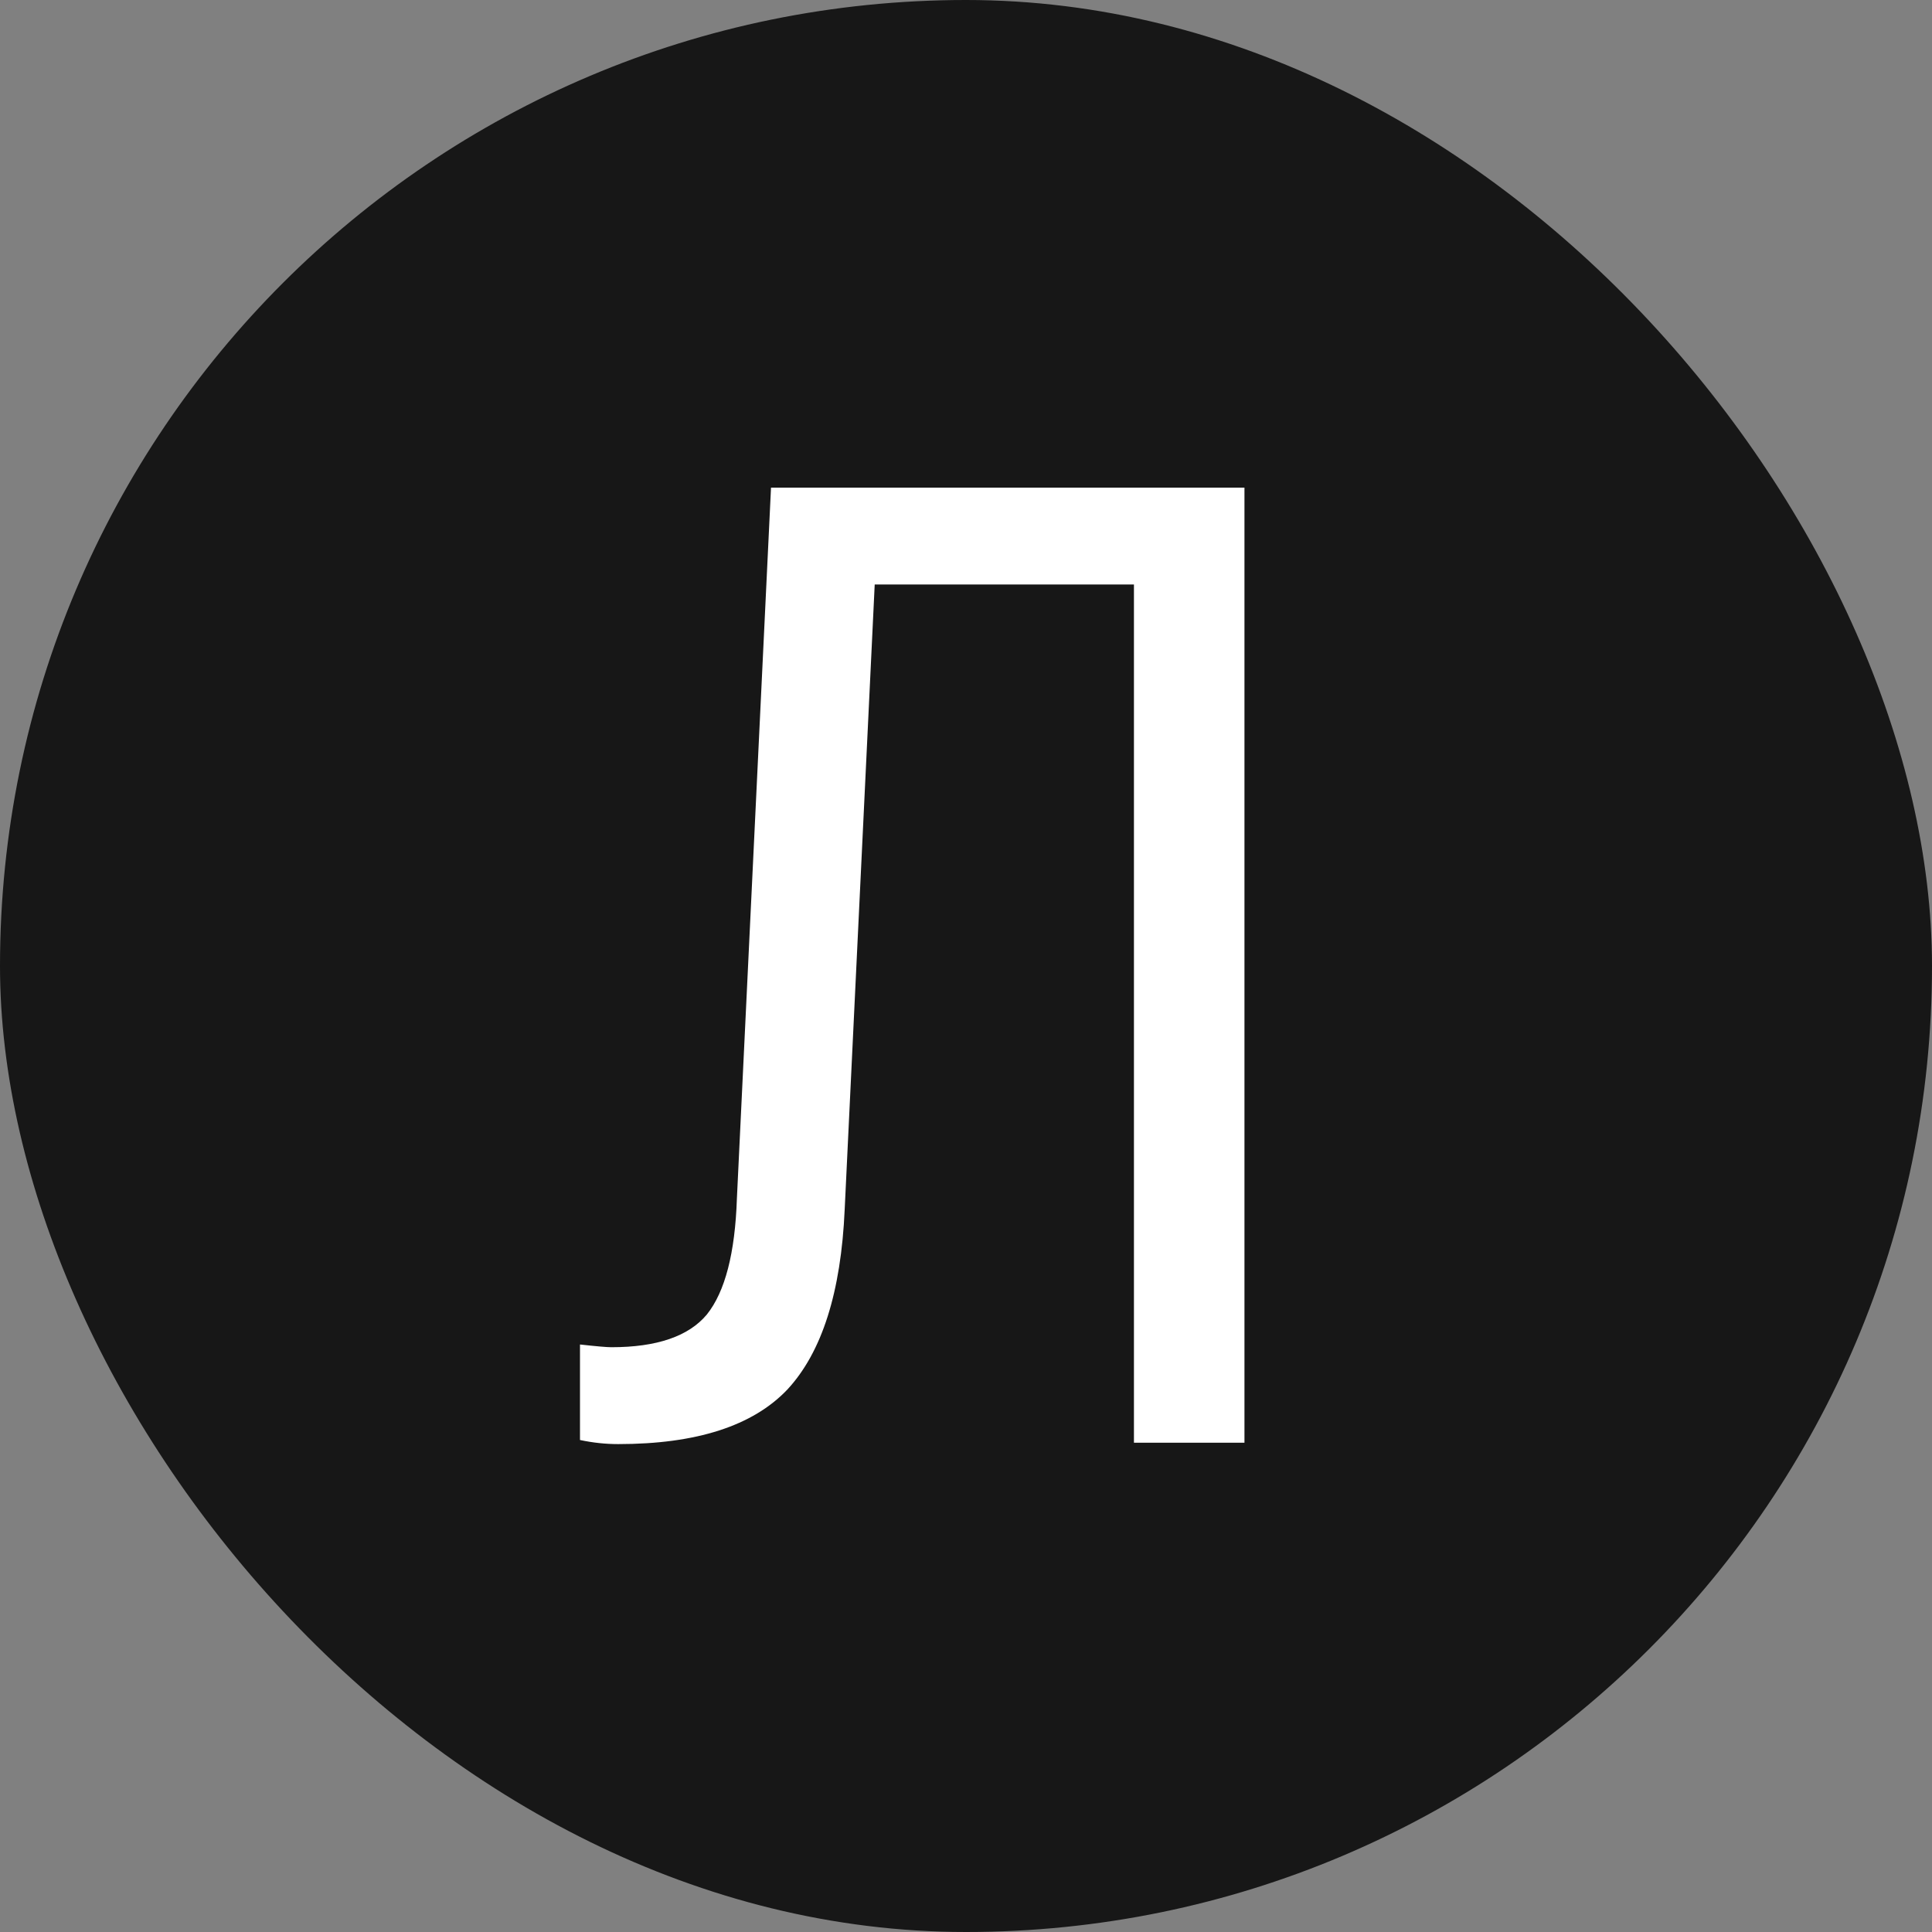
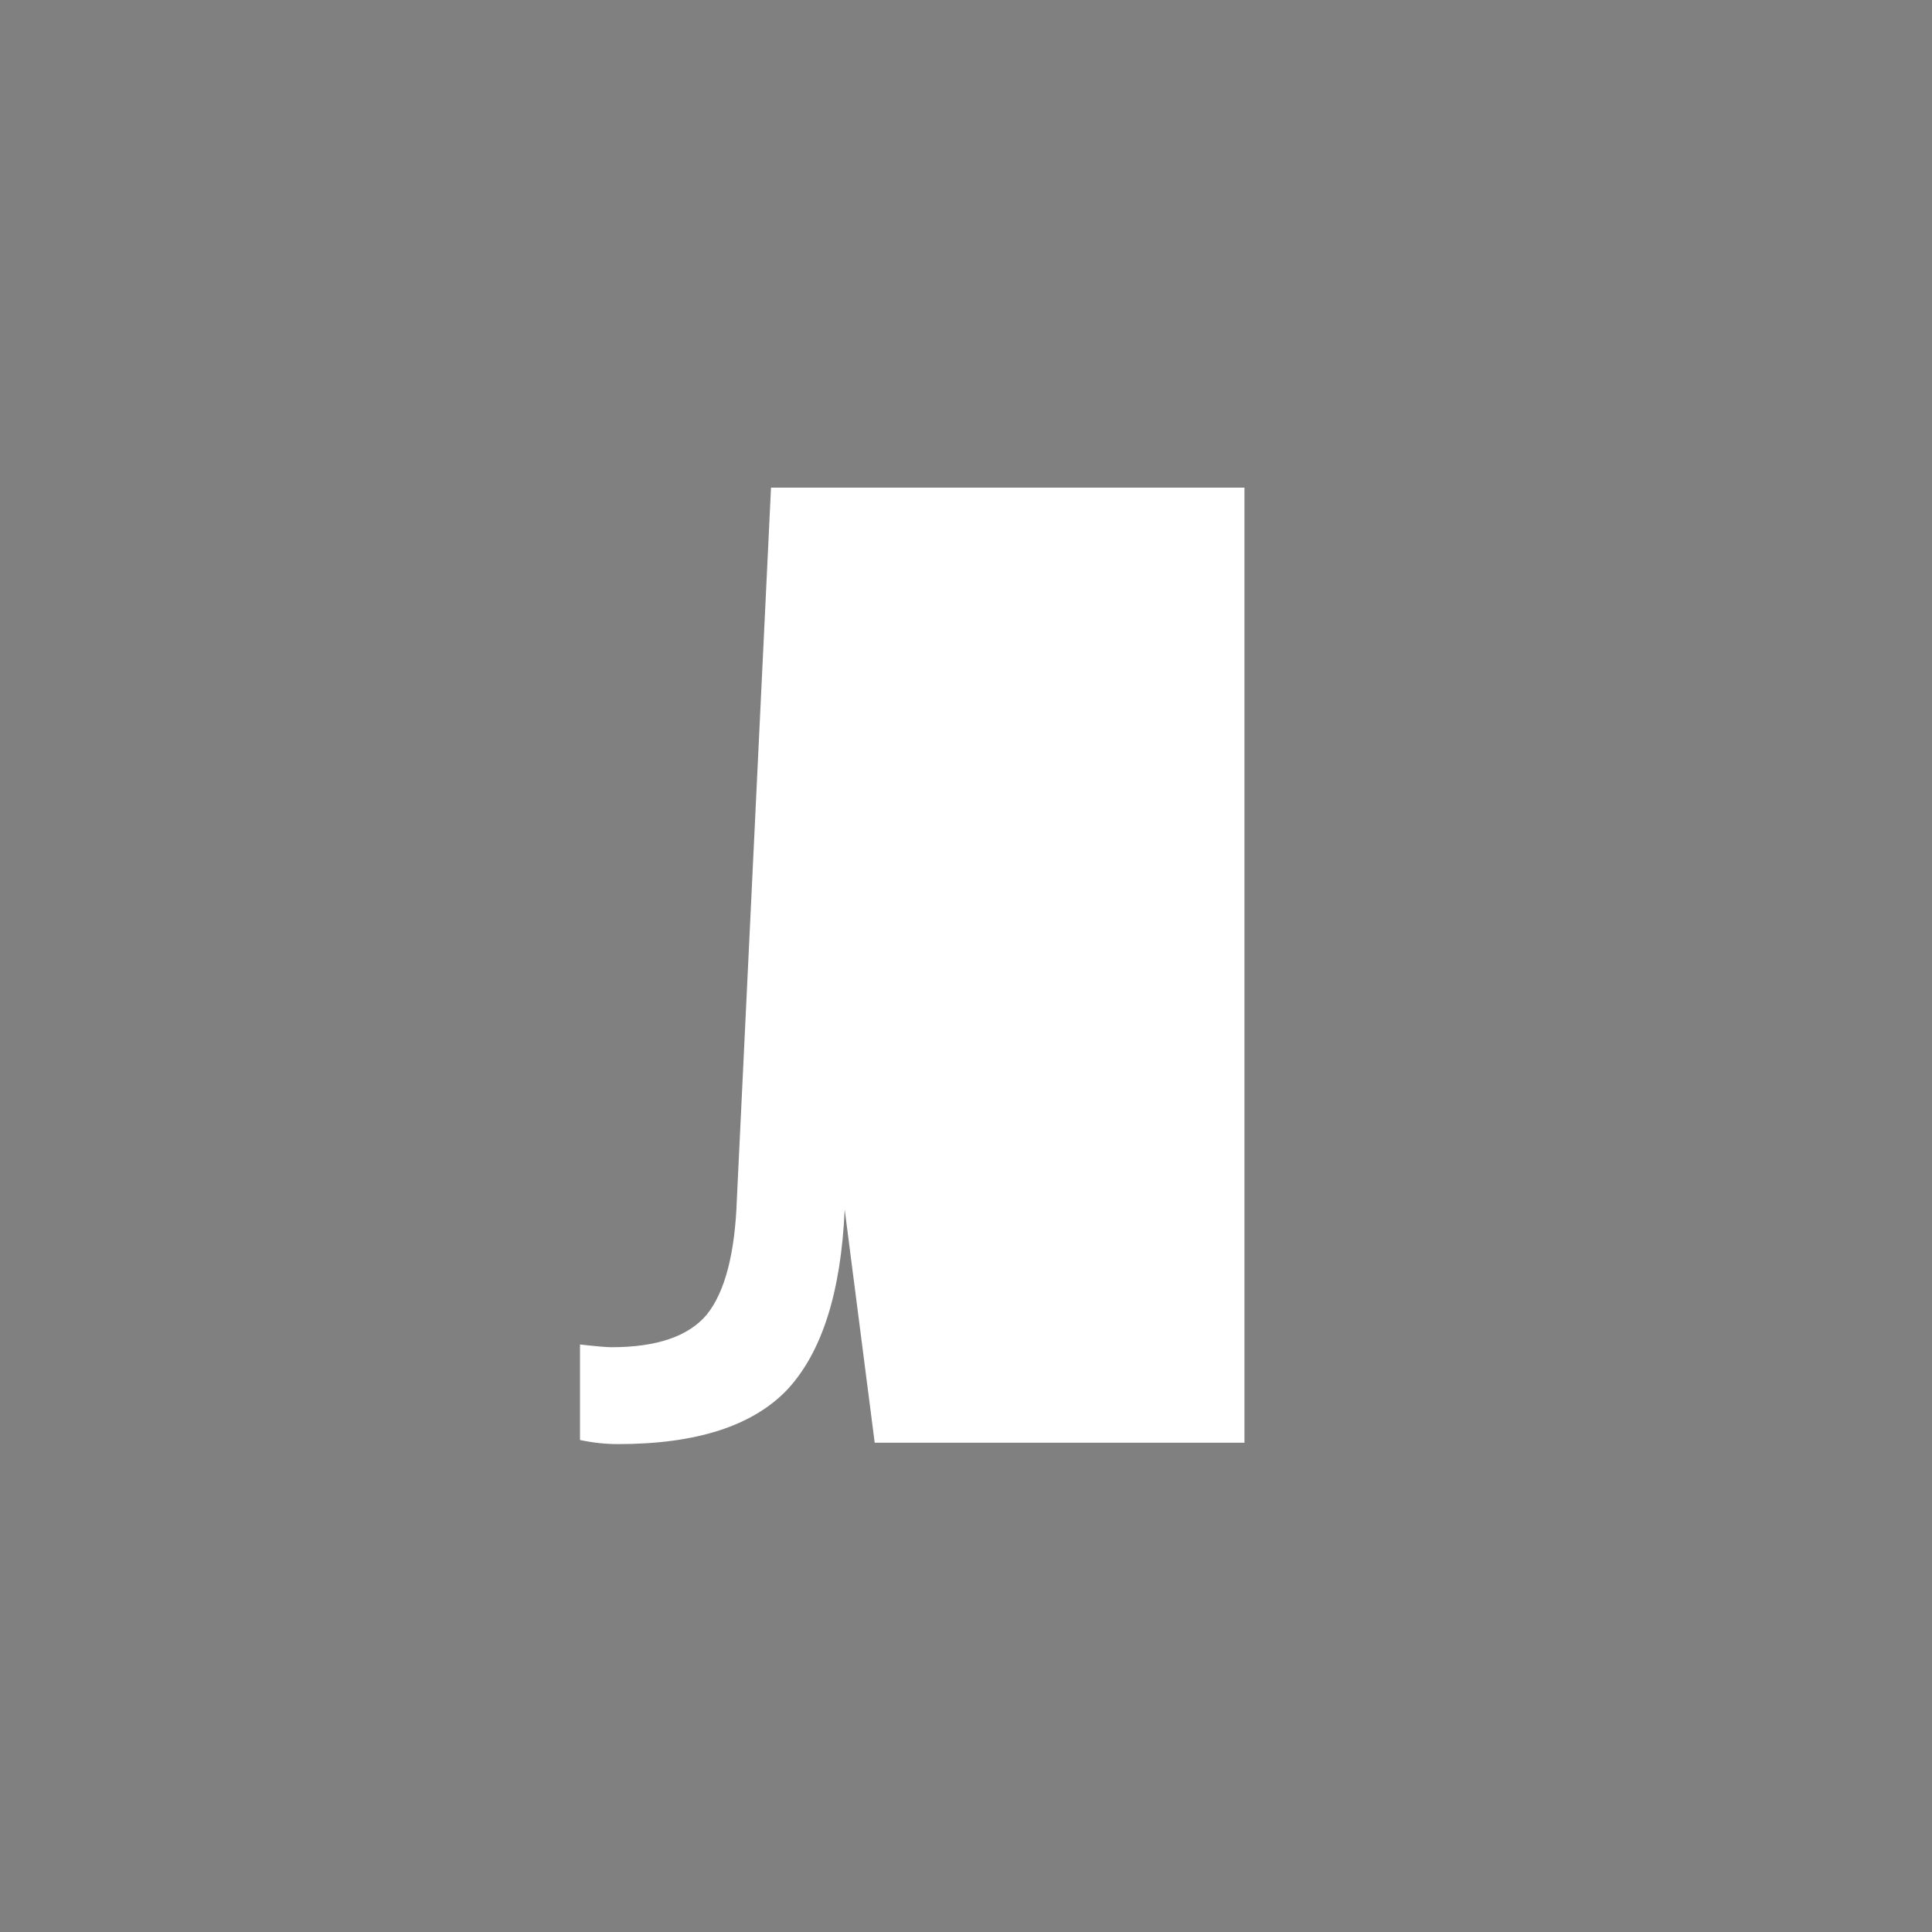
<svg xmlns="http://www.w3.org/2000/svg" width="308" height="308" viewBox="0 0 308 308" fill="none">
  <rect x="0" y="0" width="308" height="308" fill="#808080" stroke="none" />
-   <rect width="308" height="308" rx="154" fill="#171717" />
-   <path d="M98.553 230.218C96.523 230.218 94.493 230 92.463 229.565V214.339C95.073 214.629 96.74 214.774 97.465 214.774C104.716 214.774 109.791 213.034 112.691 209.554C115.592 205.928 117.187 199.765 117.477 191.065L122.915 77.74H198.392V230H180.773V93.183H139.446L134.66 192.805C134.08 206.001 131.035 215.572 125.525 221.517C120.014 227.317 111.024 230.218 98.553 230.218Z" fill="white" />
+   <path d="M98.553 230.218C96.523 230.218 94.493 230 92.463 229.565V214.339C95.073 214.629 96.74 214.774 97.465 214.774C104.716 214.774 109.791 213.034 112.691 209.554C115.592 205.928 117.187 199.765 117.477 191.065L122.915 77.74H198.392V230H180.773H139.446L134.66 192.805C134.08 206.001 131.035 215.572 125.525 221.517C120.014 227.317 111.024 230.218 98.553 230.218Z" fill="white" />
</svg>